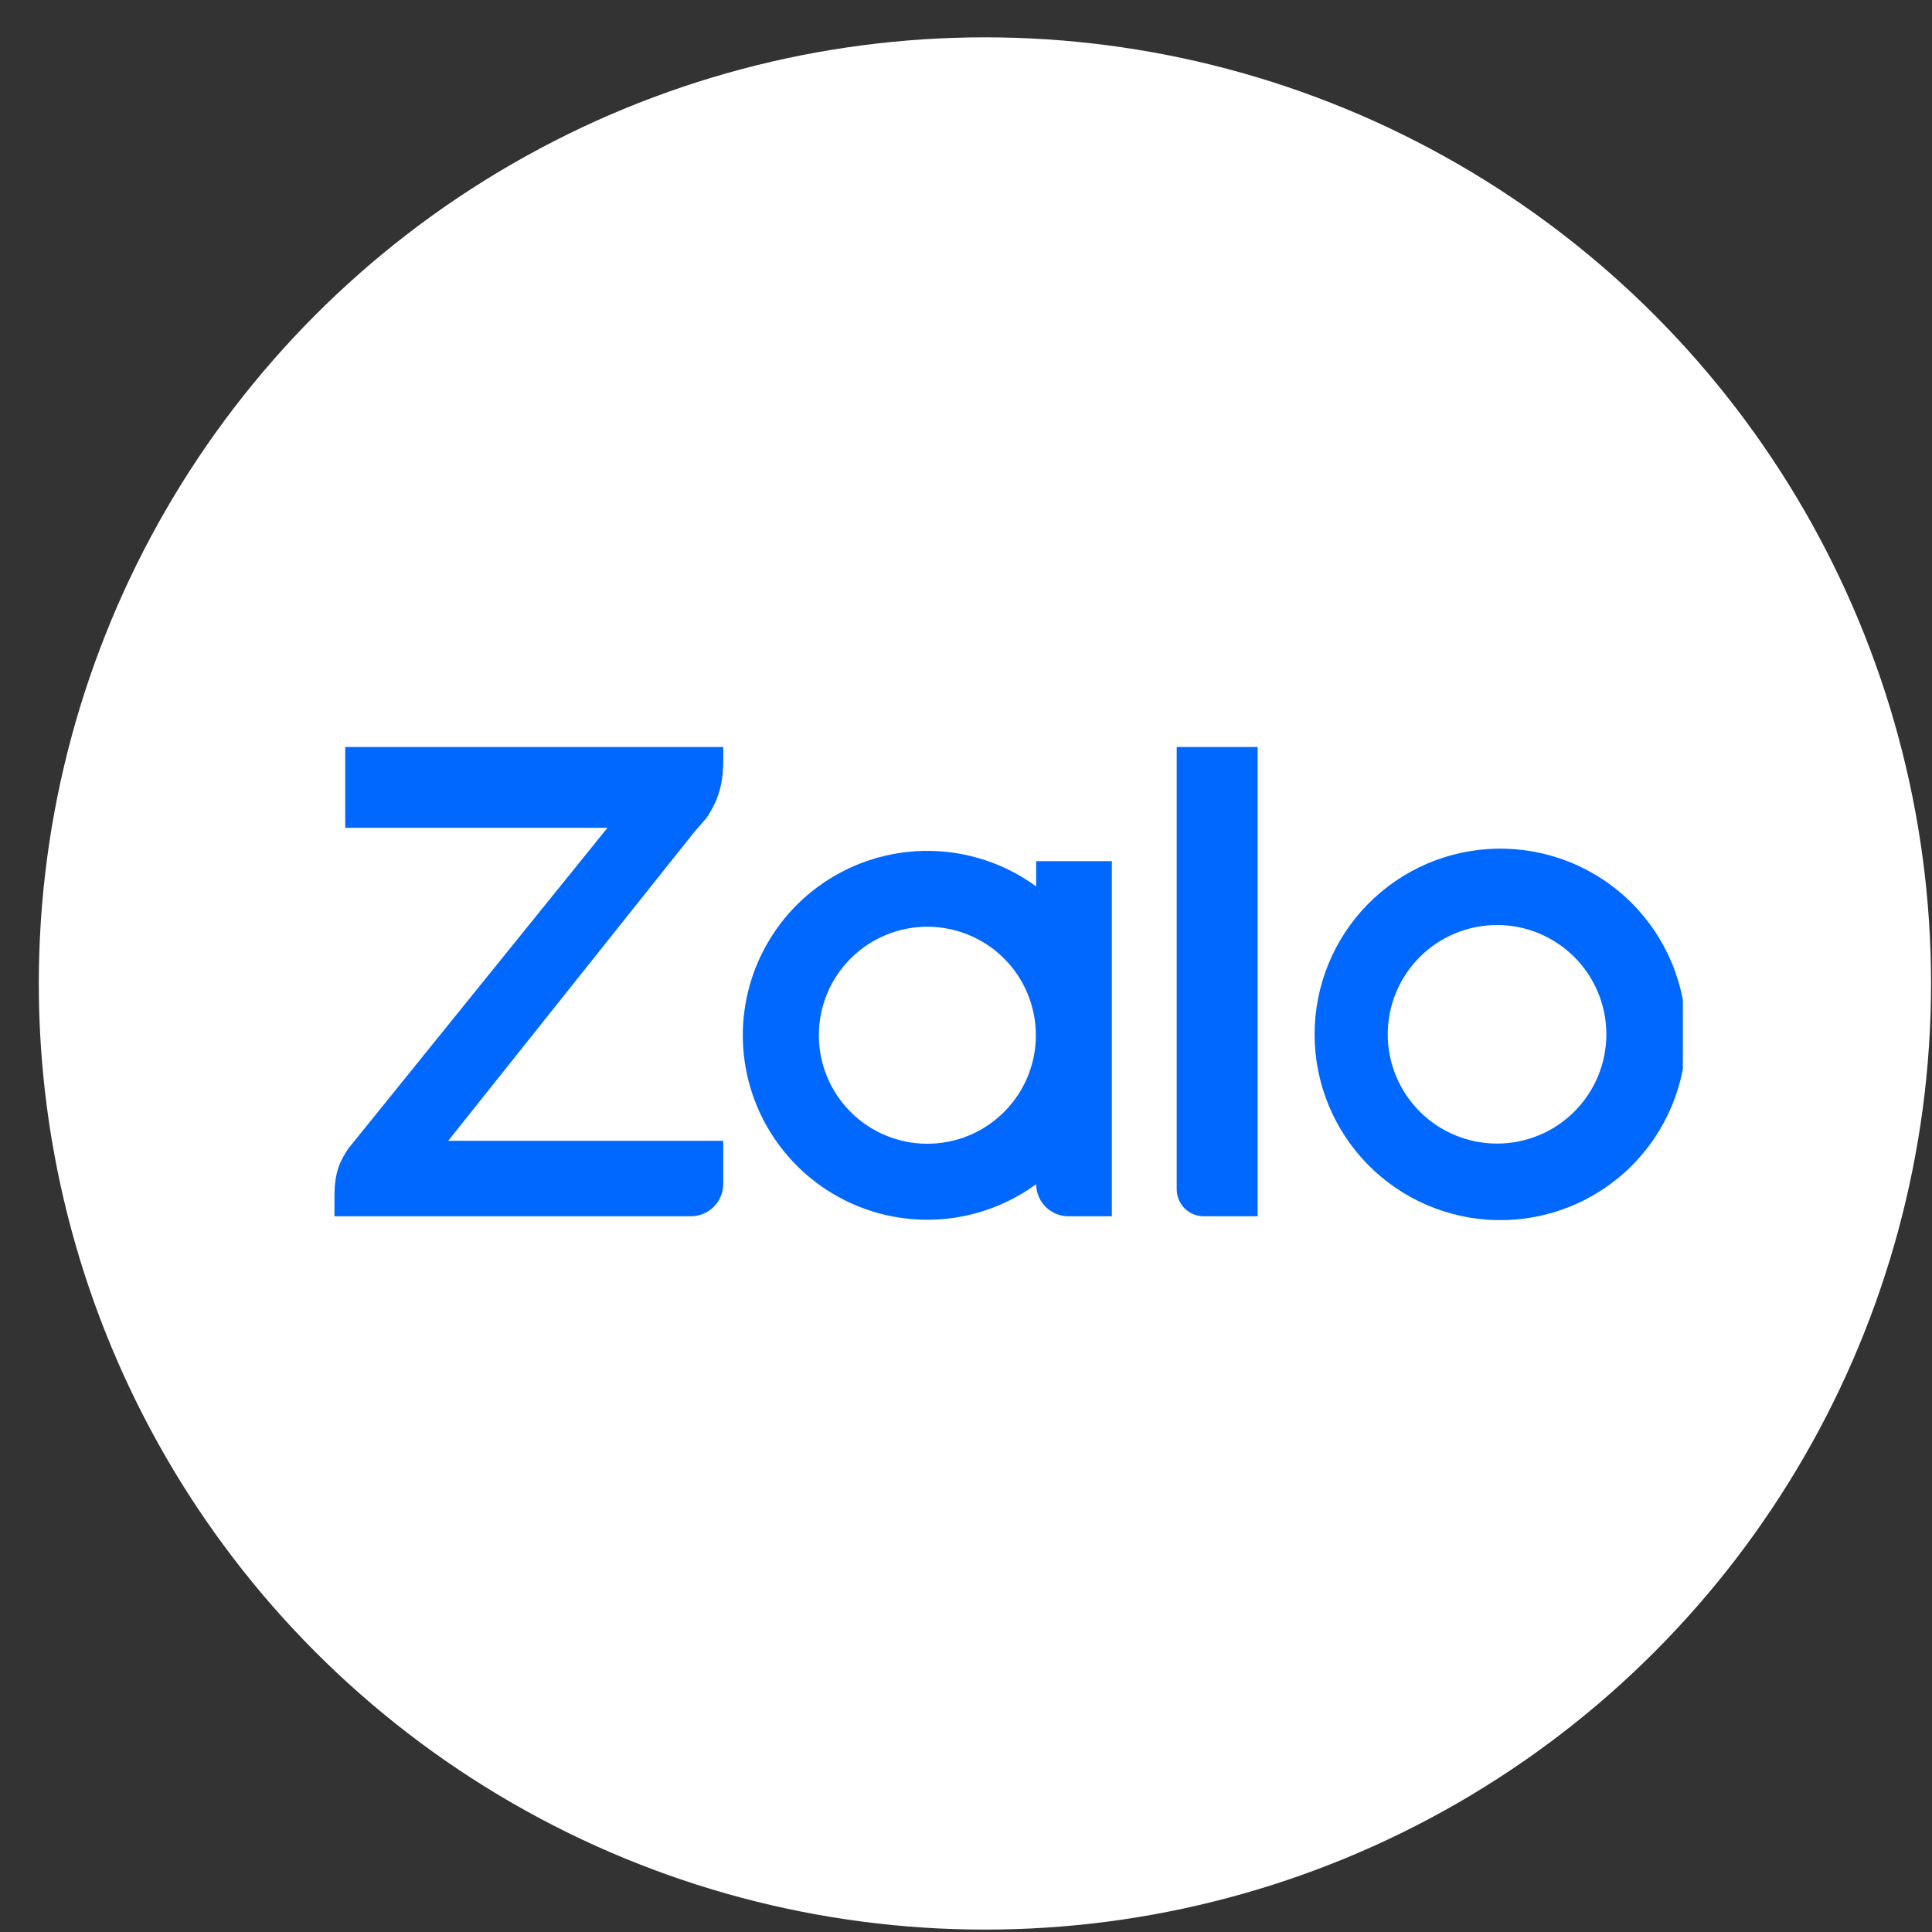
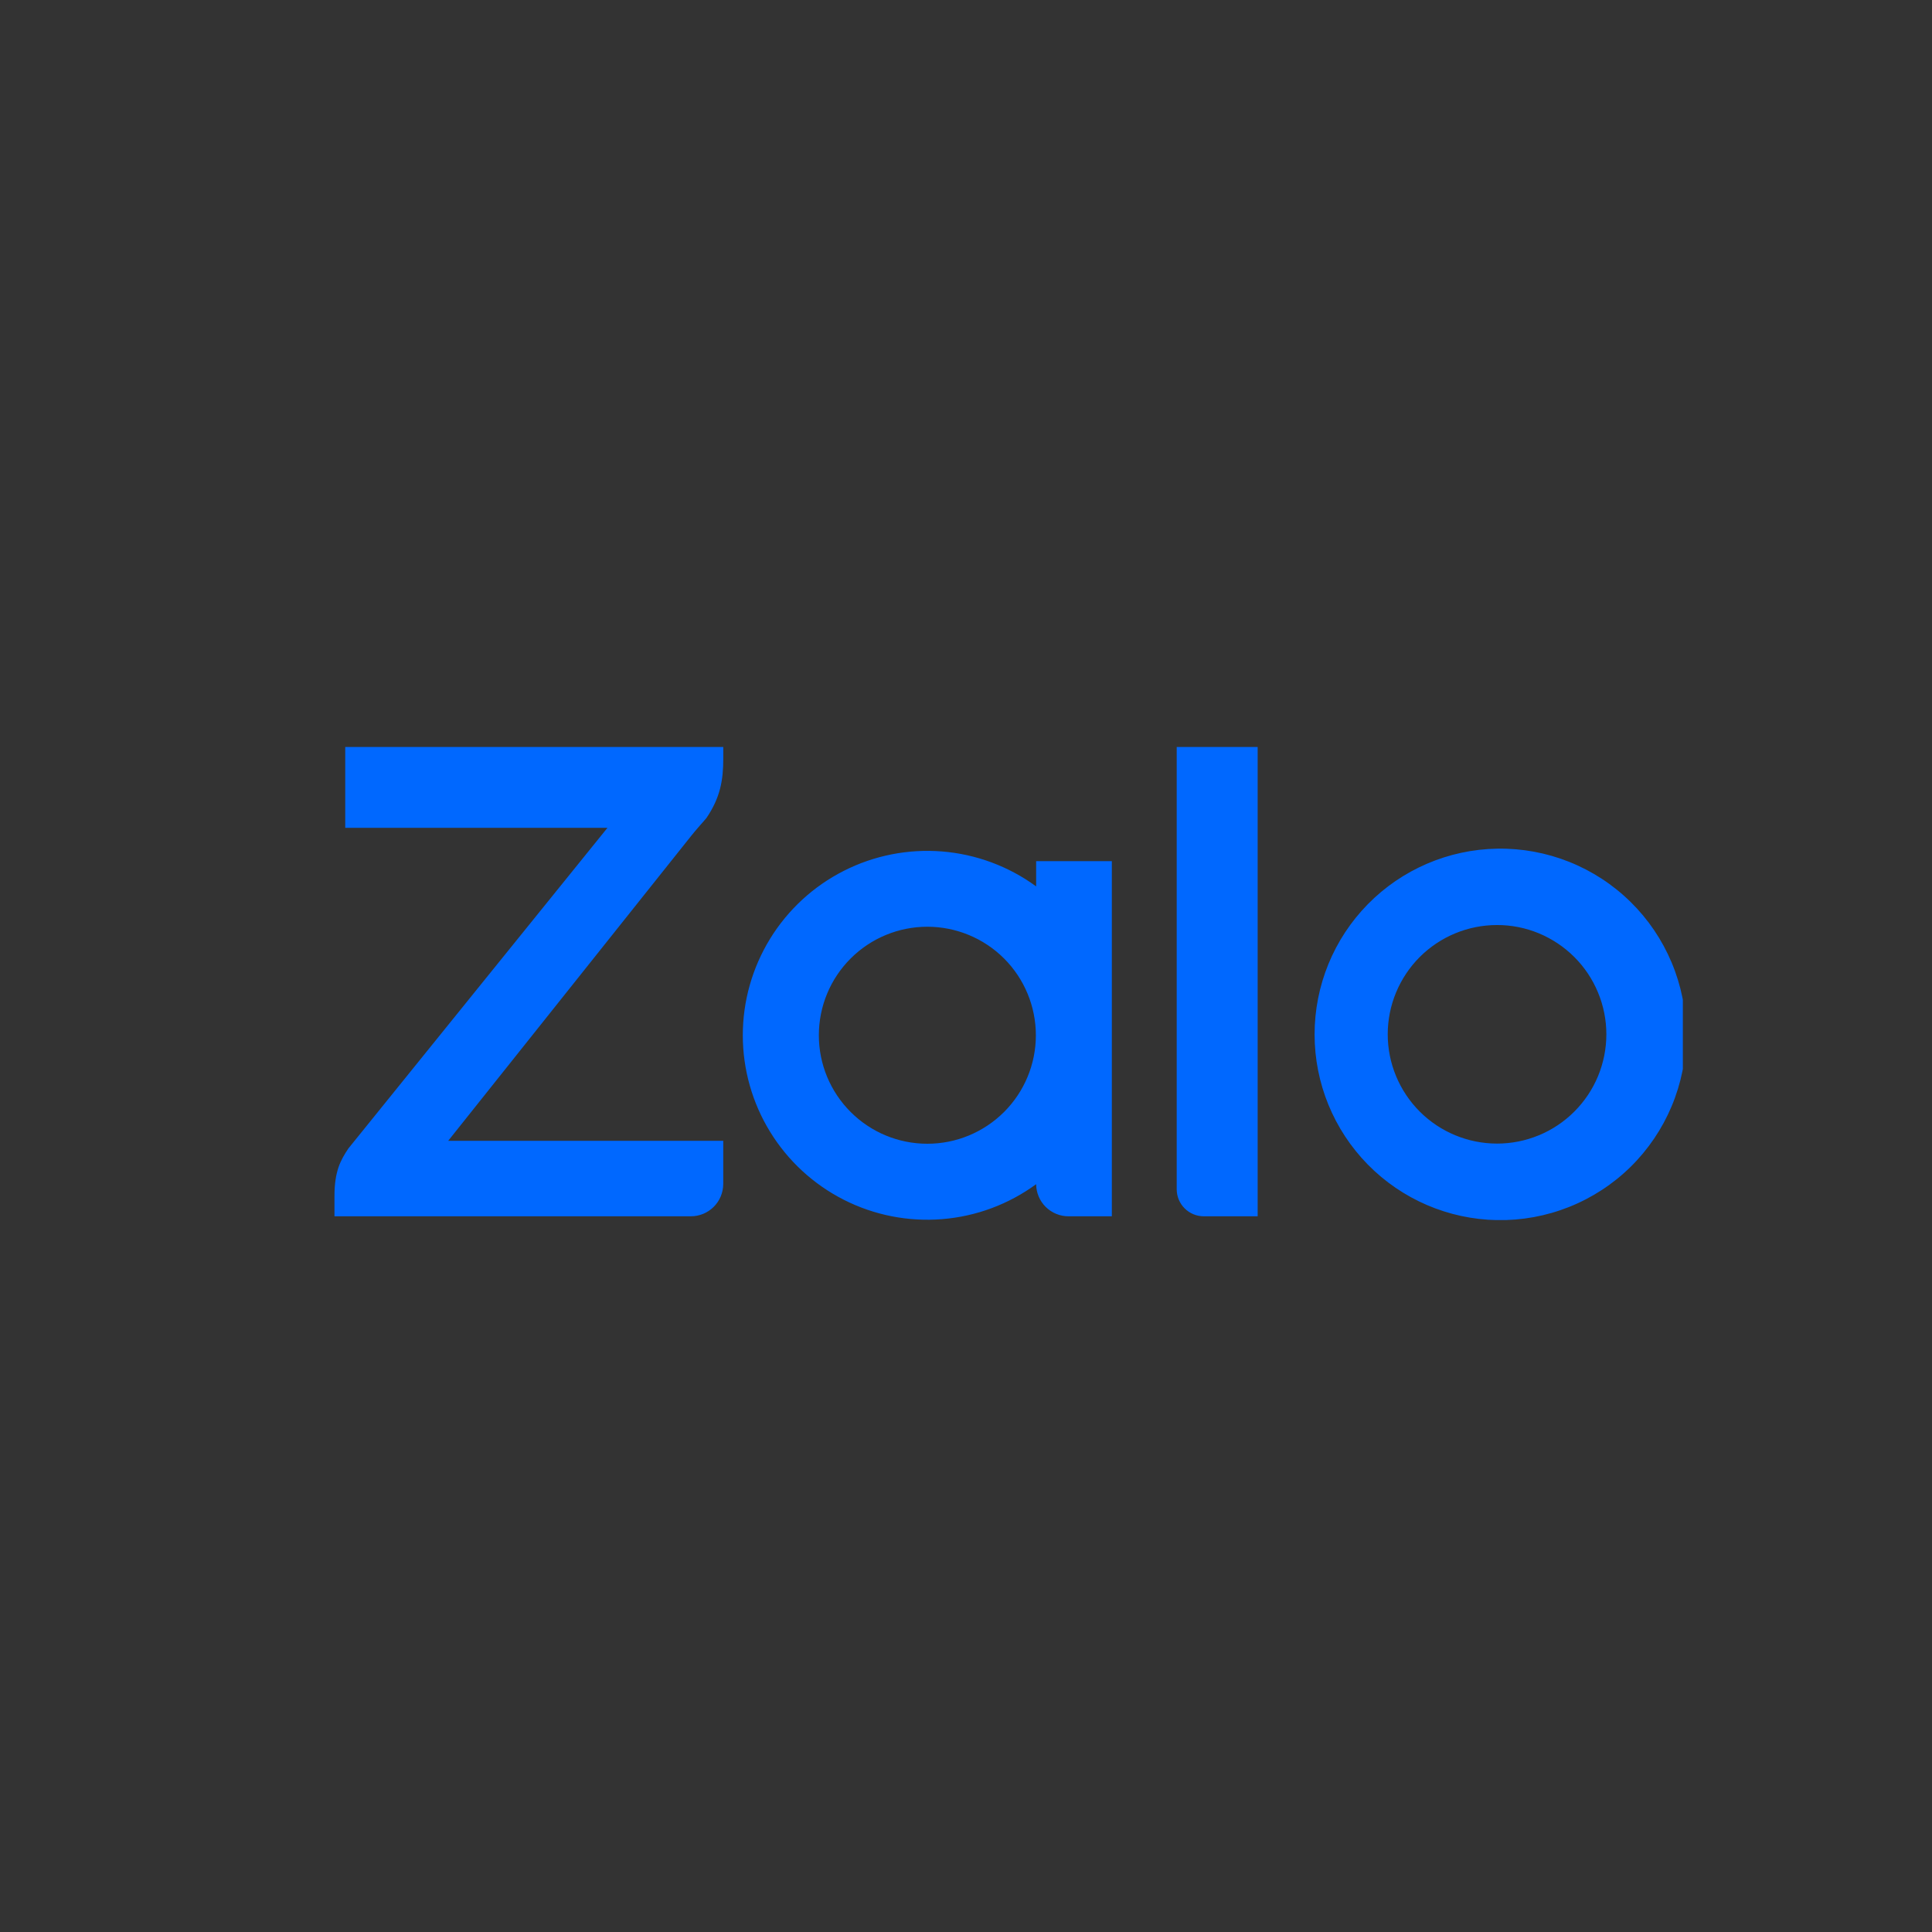
<svg xmlns="http://www.w3.org/2000/svg" width="49" height="49" viewBox="0 0 49 49" fill="none">
  <rect x="0" y="0" width="49" height="49" fill="#333333" stroke="none" />
-   <circle cx="24.98" cy="24.943" r="23.996" fill="white" />
  <g clip-path="url(#clip0_4001_242)">
    <path fill-rule="evenodd" clip-rule="evenodd" d="M26.279 22.481V21.841H28.199V30.848H27.101C26.885 30.849 26.677 30.763 26.522 30.611C26.368 30.458 26.281 30.251 26.279 30.034C25.581 30.544 24.757 30.851 23.896 30.92C23.035 30.99 22.171 30.82 21.401 30.429C20.631 30.038 19.984 29.442 19.532 28.706C19.079 27.97 18.84 27.123 18.839 26.259C18.839 25.395 19.078 24.548 19.53 23.811C19.982 23.075 20.629 22.478 21.4 22.087C22.17 21.696 23.034 21.526 23.895 21.595C24.756 21.665 25.581 21.971 26.279 22.481ZM18.344 18.944V19.236C18.344 19.781 18.271 20.226 17.916 20.748L17.874 20.797C17.797 20.884 17.616 21.09 17.529 21.201L11.367 28.934H18.343V30.029C18.342 30.246 18.256 30.455 18.102 30.608C17.948 30.762 17.739 30.848 17.521 30.848H8.483V30.333C8.483 29.702 8.641 29.418 8.838 29.125L15.406 20.996H8.756V18.944H18.344ZM30.527 30.848C30.346 30.847 30.173 30.775 30.045 30.647C29.917 30.519 29.845 30.346 29.844 30.165V18.944H31.897V30.848H30.527ZM37.971 21.524C38.596 21.513 39.218 21.627 39.799 21.859C40.38 22.091 40.909 22.436 41.355 22.875C41.801 23.313 42.155 23.836 42.397 24.413C42.639 24.99 42.764 25.609 42.764 26.235C42.764 26.86 42.639 27.479 42.397 28.056C42.155 28.633 41.801 29.156 41.355 29.595C40.909 30.033 40.38 30.378 39.799 30.61C39.218 30.842 38.596 30.956 37.971 30.945C36.736 30.924 35.558 30.418 34.692 29.537C33.826 28.656 33.341 27.47 33.341 26.235C33.341 24.999 33.826 23.813 34.692 22.932C35.558 22.051 36.736 21.545 37.971 21.524ZM23.518 29.008C24.248 29.009 24.948 28.719 25.465 28.203C25.981 27.688 26.272 26.988 26.272 26.258C26.272 25.528 25.983 24.828 25.467 24.311C24.951 23.795 24.251 23.505 23.521 23.504C22.791 23.504 22.091 23.793 21.575 24.309C21.058 24.825 20.768 25.525 20.768 26.255C20.767 26.985 21.057 27.685 21.573 28.201C22.089 28.718 22.788 29.008 23.518 29.008ZM37.97 29.004C38.334 29.004 38.694 28.932 39.03 28.793C39.367 28.654 39.672 28.449 39.929 28.192C40.187 27.934 40.391 27.629 40.53 27.293C40.669 26.956 40.741 26.596 40.741 26.232C40.741 25.868 40.669 25.507 40.529 25.171C40.39 24.835 40.186 24.529 39.928 24.272C39.671 24.015 39.365 23.811 39.029 23.671C38.693 23.532 38.332 23.46 37.968 23.461C37.233 23.461 36.528 23.753 36.008 24.272C35.489 24.792 35.196 25.497 35.196 26.232C35.196 26.968 35.489 27.672 36.008 28.192C36.528 28.712 37.234 29.004 37.97 29.004Z" fill="#0068FF" />
  </g>
  <defs>
    <clipPath id="clip0_4001_242">
      <rect width="34.198" height="11.998" fill="white" transform="translate(8.483 18.945)" />
    </clipPath>
  </defs>
</svg>